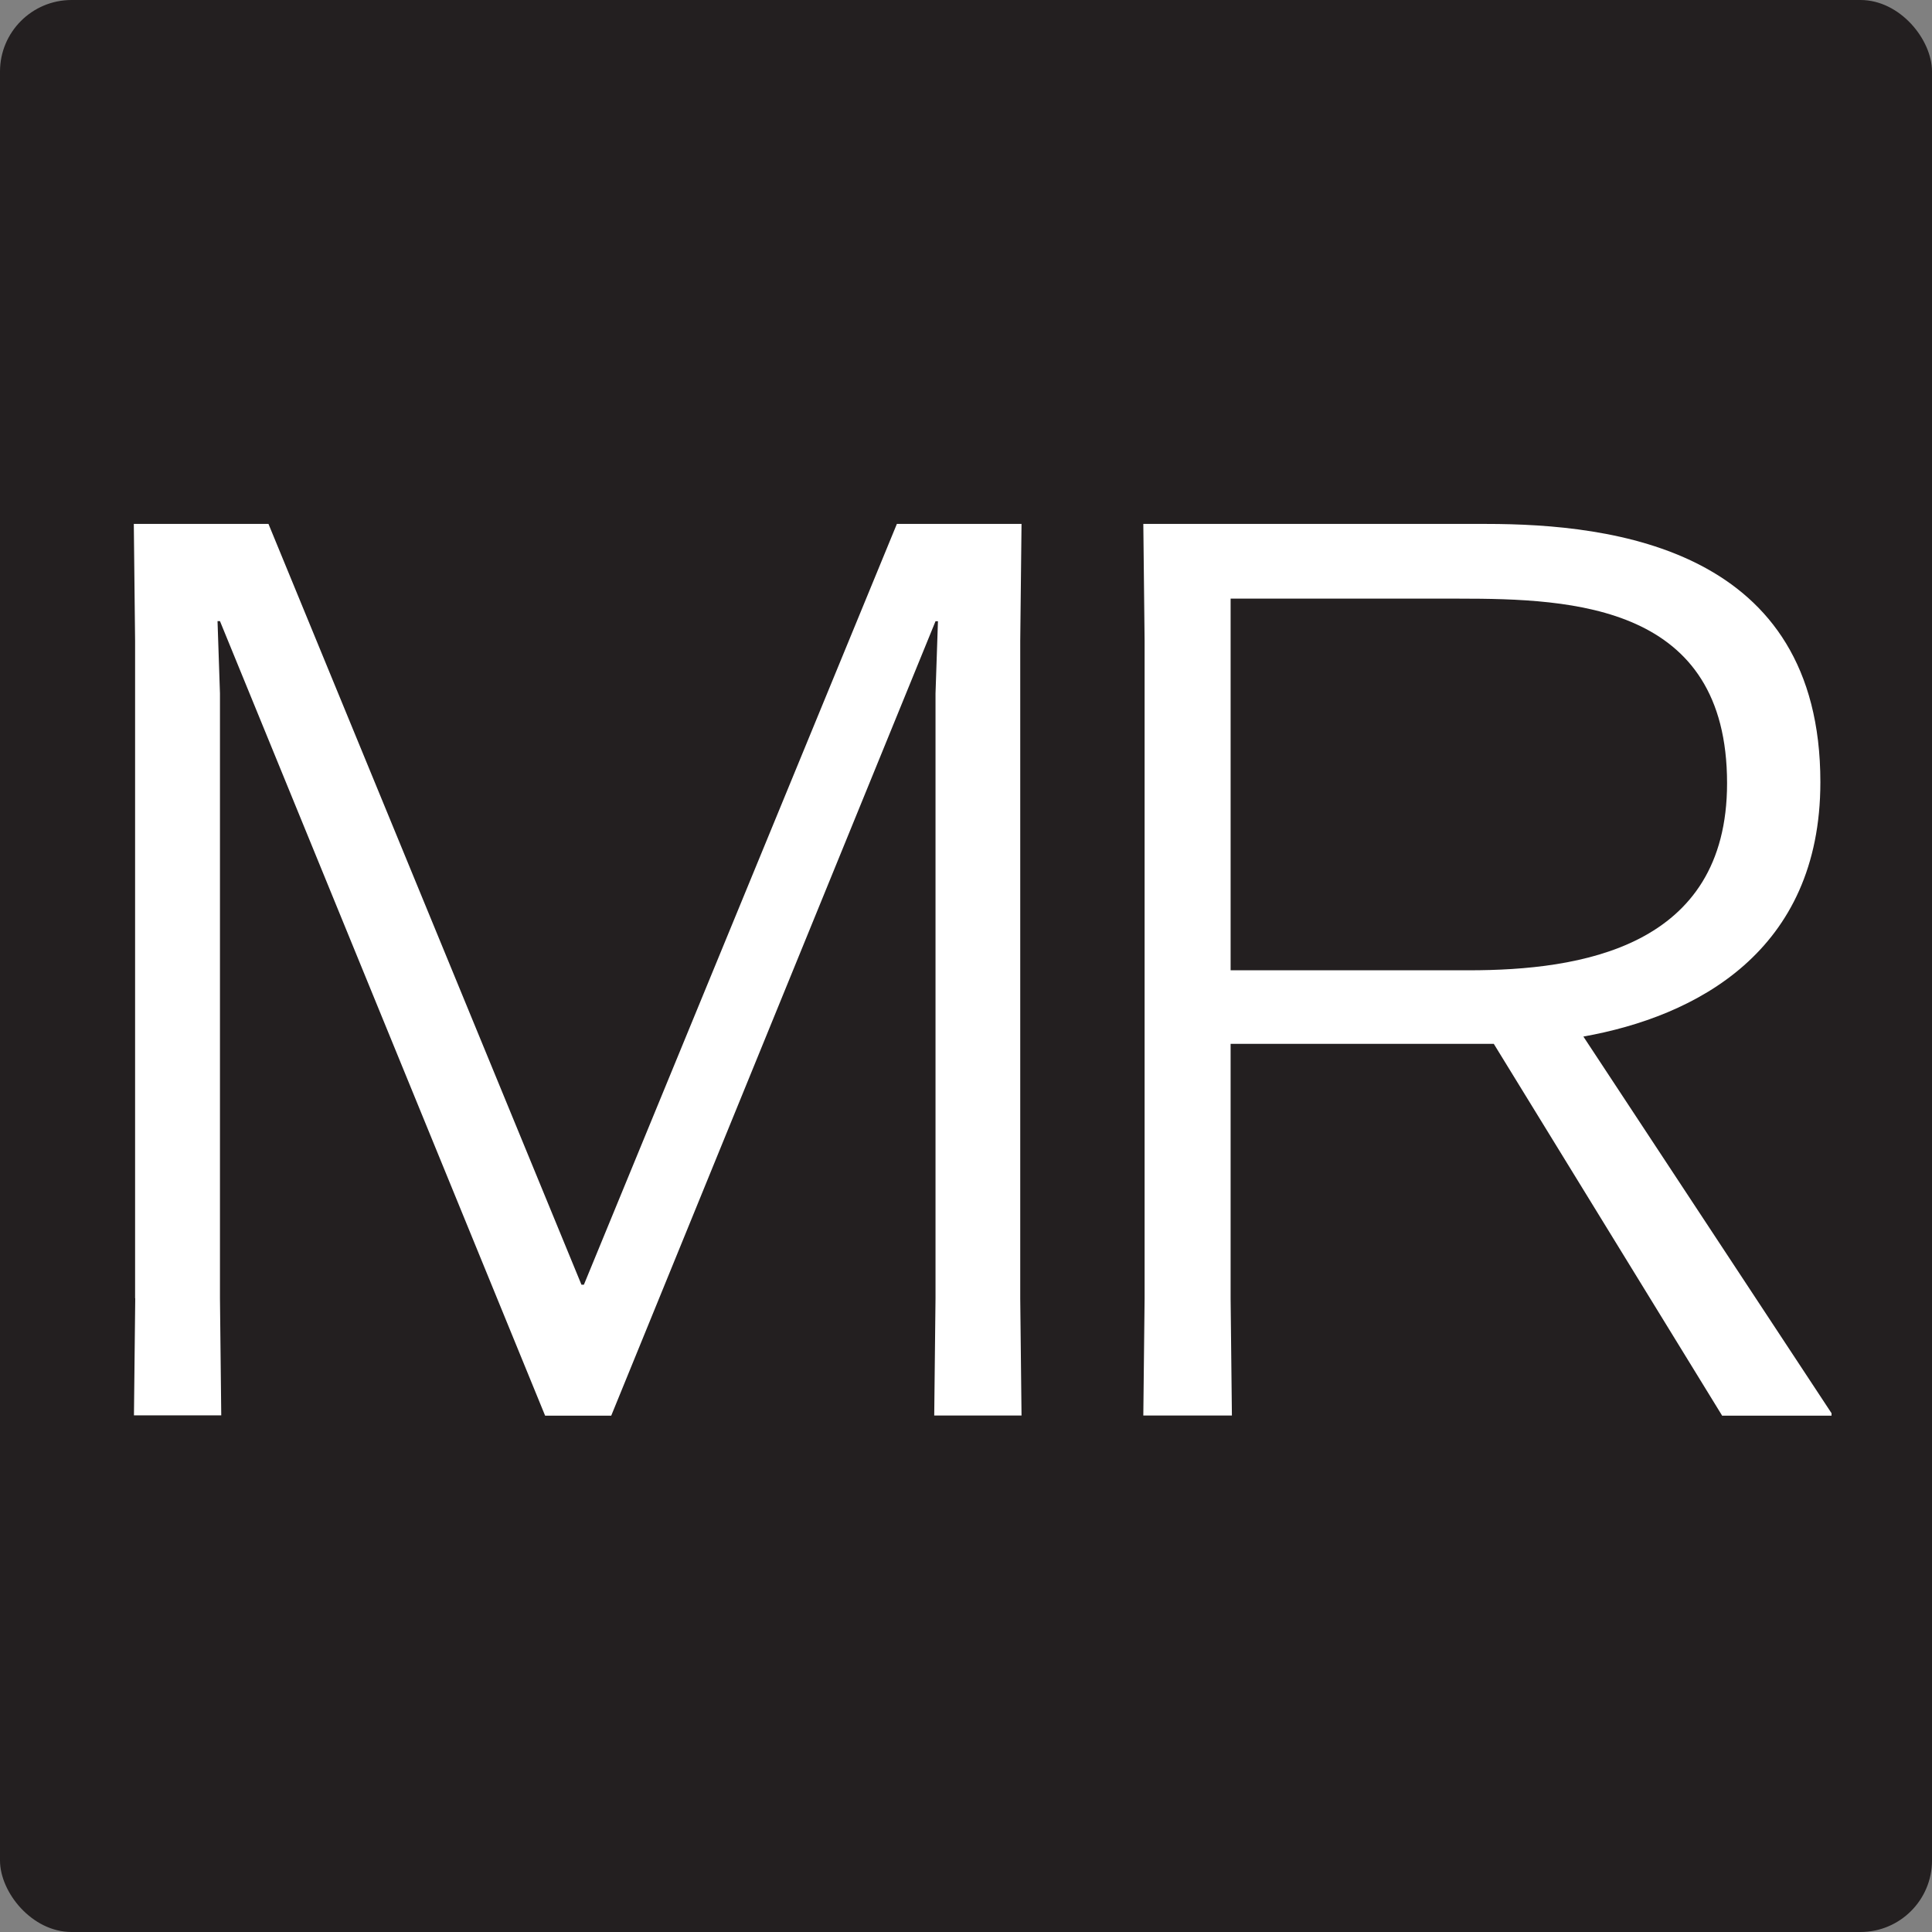
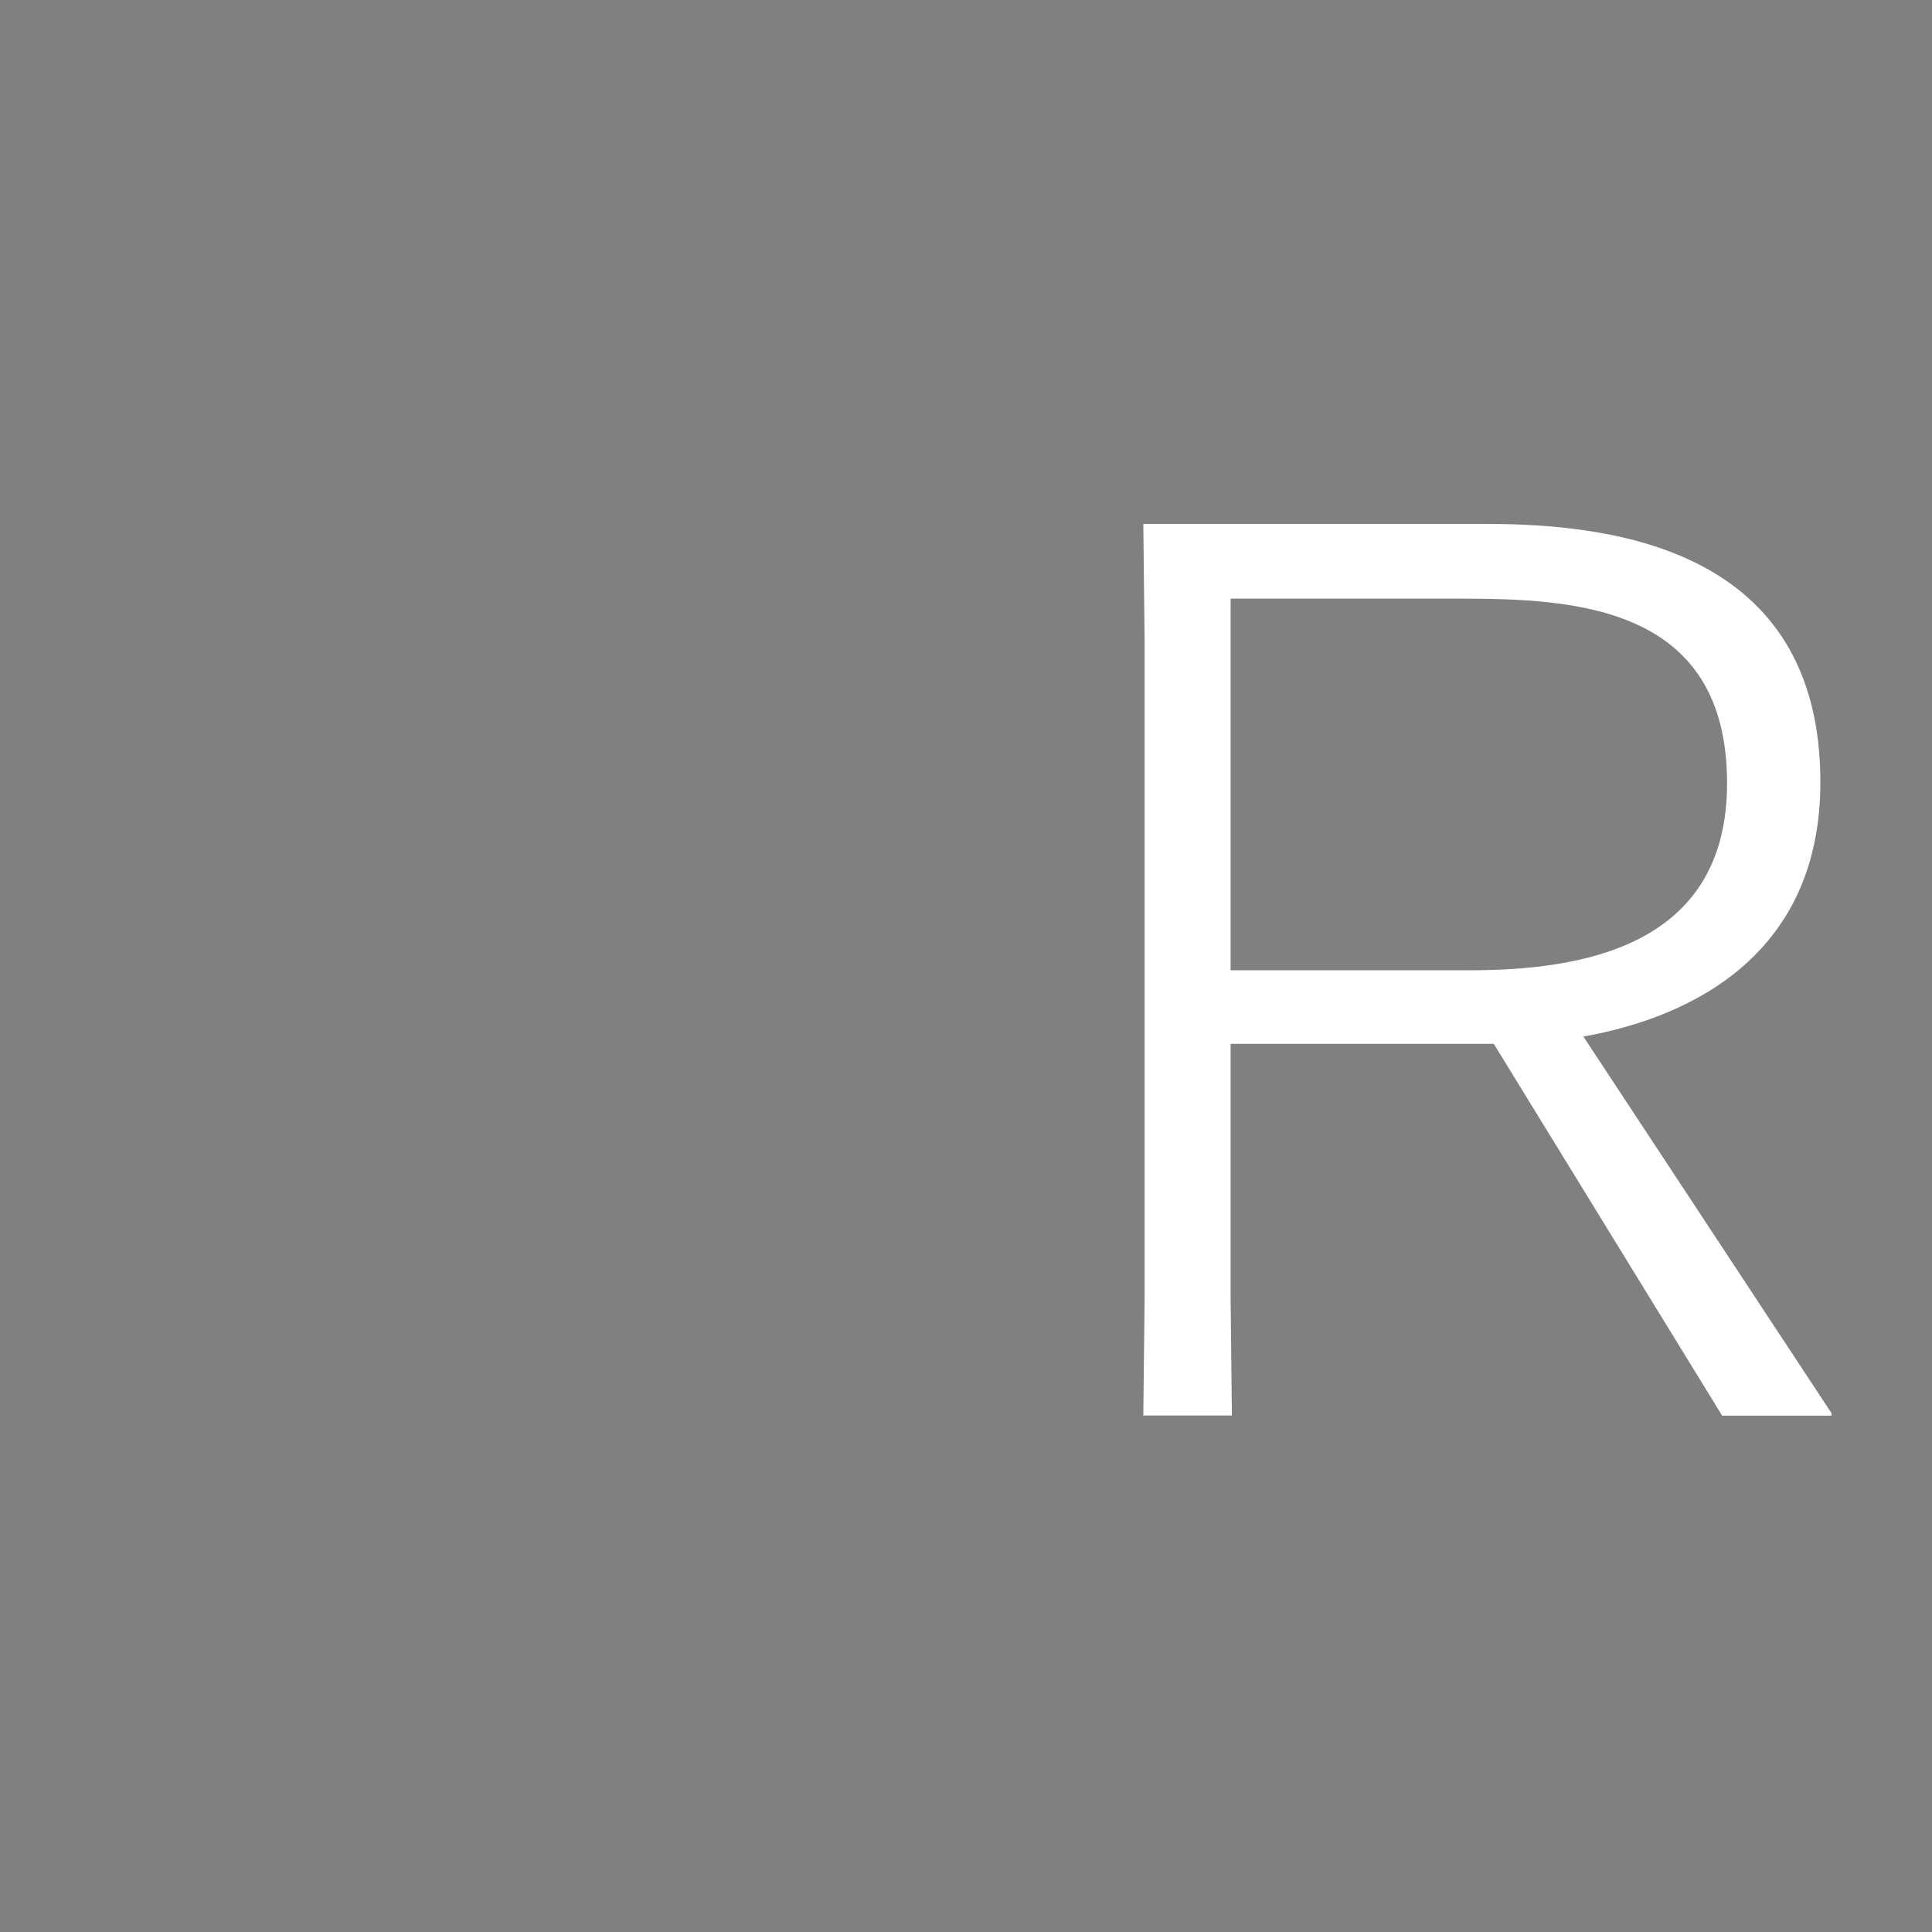
<svg xmlns="http://www.w3.org/2000/svg" id="Layer_2" data-name="Layer 2" viewBox="0 0 135 135">
  <rect x="0" y="0" width="135" height="135" fill="#808080" stroke="none" />
  <defs>
    <style>
      .cls-1 {
        fill: #231f20;
      }

      .cls-2 {
        fill: #fff;
      }
    </style>
  </defs>
  <g id="Layer_1-2" data-name="Layer 1">
-     <rect class="cls-1" width="135" height="135" rx="5" ry="5" />
    <g id="FAV">
-       <path class="cls-2" d="M9.44,90.72v-45.92l-.09-8.19h9.41l21.87,53.16h.17l21.87-53.16h8.71l-.09,8.19v45.92l.09,8.19h-6.1l.09-8.19v-42.26l.17-5.05h-.17l-22.66,55.51h-4.62L15.37,43.4h-.17l.17,5.05v42.26l.09,8.19h-6.1l.09-8.19Z" />
      <path class="cls-2" d="M120.33,98.91l-15.95-25.97h-18.39v17.78l.09,8.19h-6.19l.09-8.19v-45.92l-.09-8.19h23.96c8.89,0,23.35,1.74,23.35,18.04,0,11.85-8.71,16.38-16.56,17.78l17.34,26.32v.17h-7.67ZM86,67.8h16.64c7.76,0,18.04-1.57,18.04-13.07,0-12.46-10.72-12.9-18.74-12.9h-15.95v25.97Z" />
    </g>
  </g>
</svg>